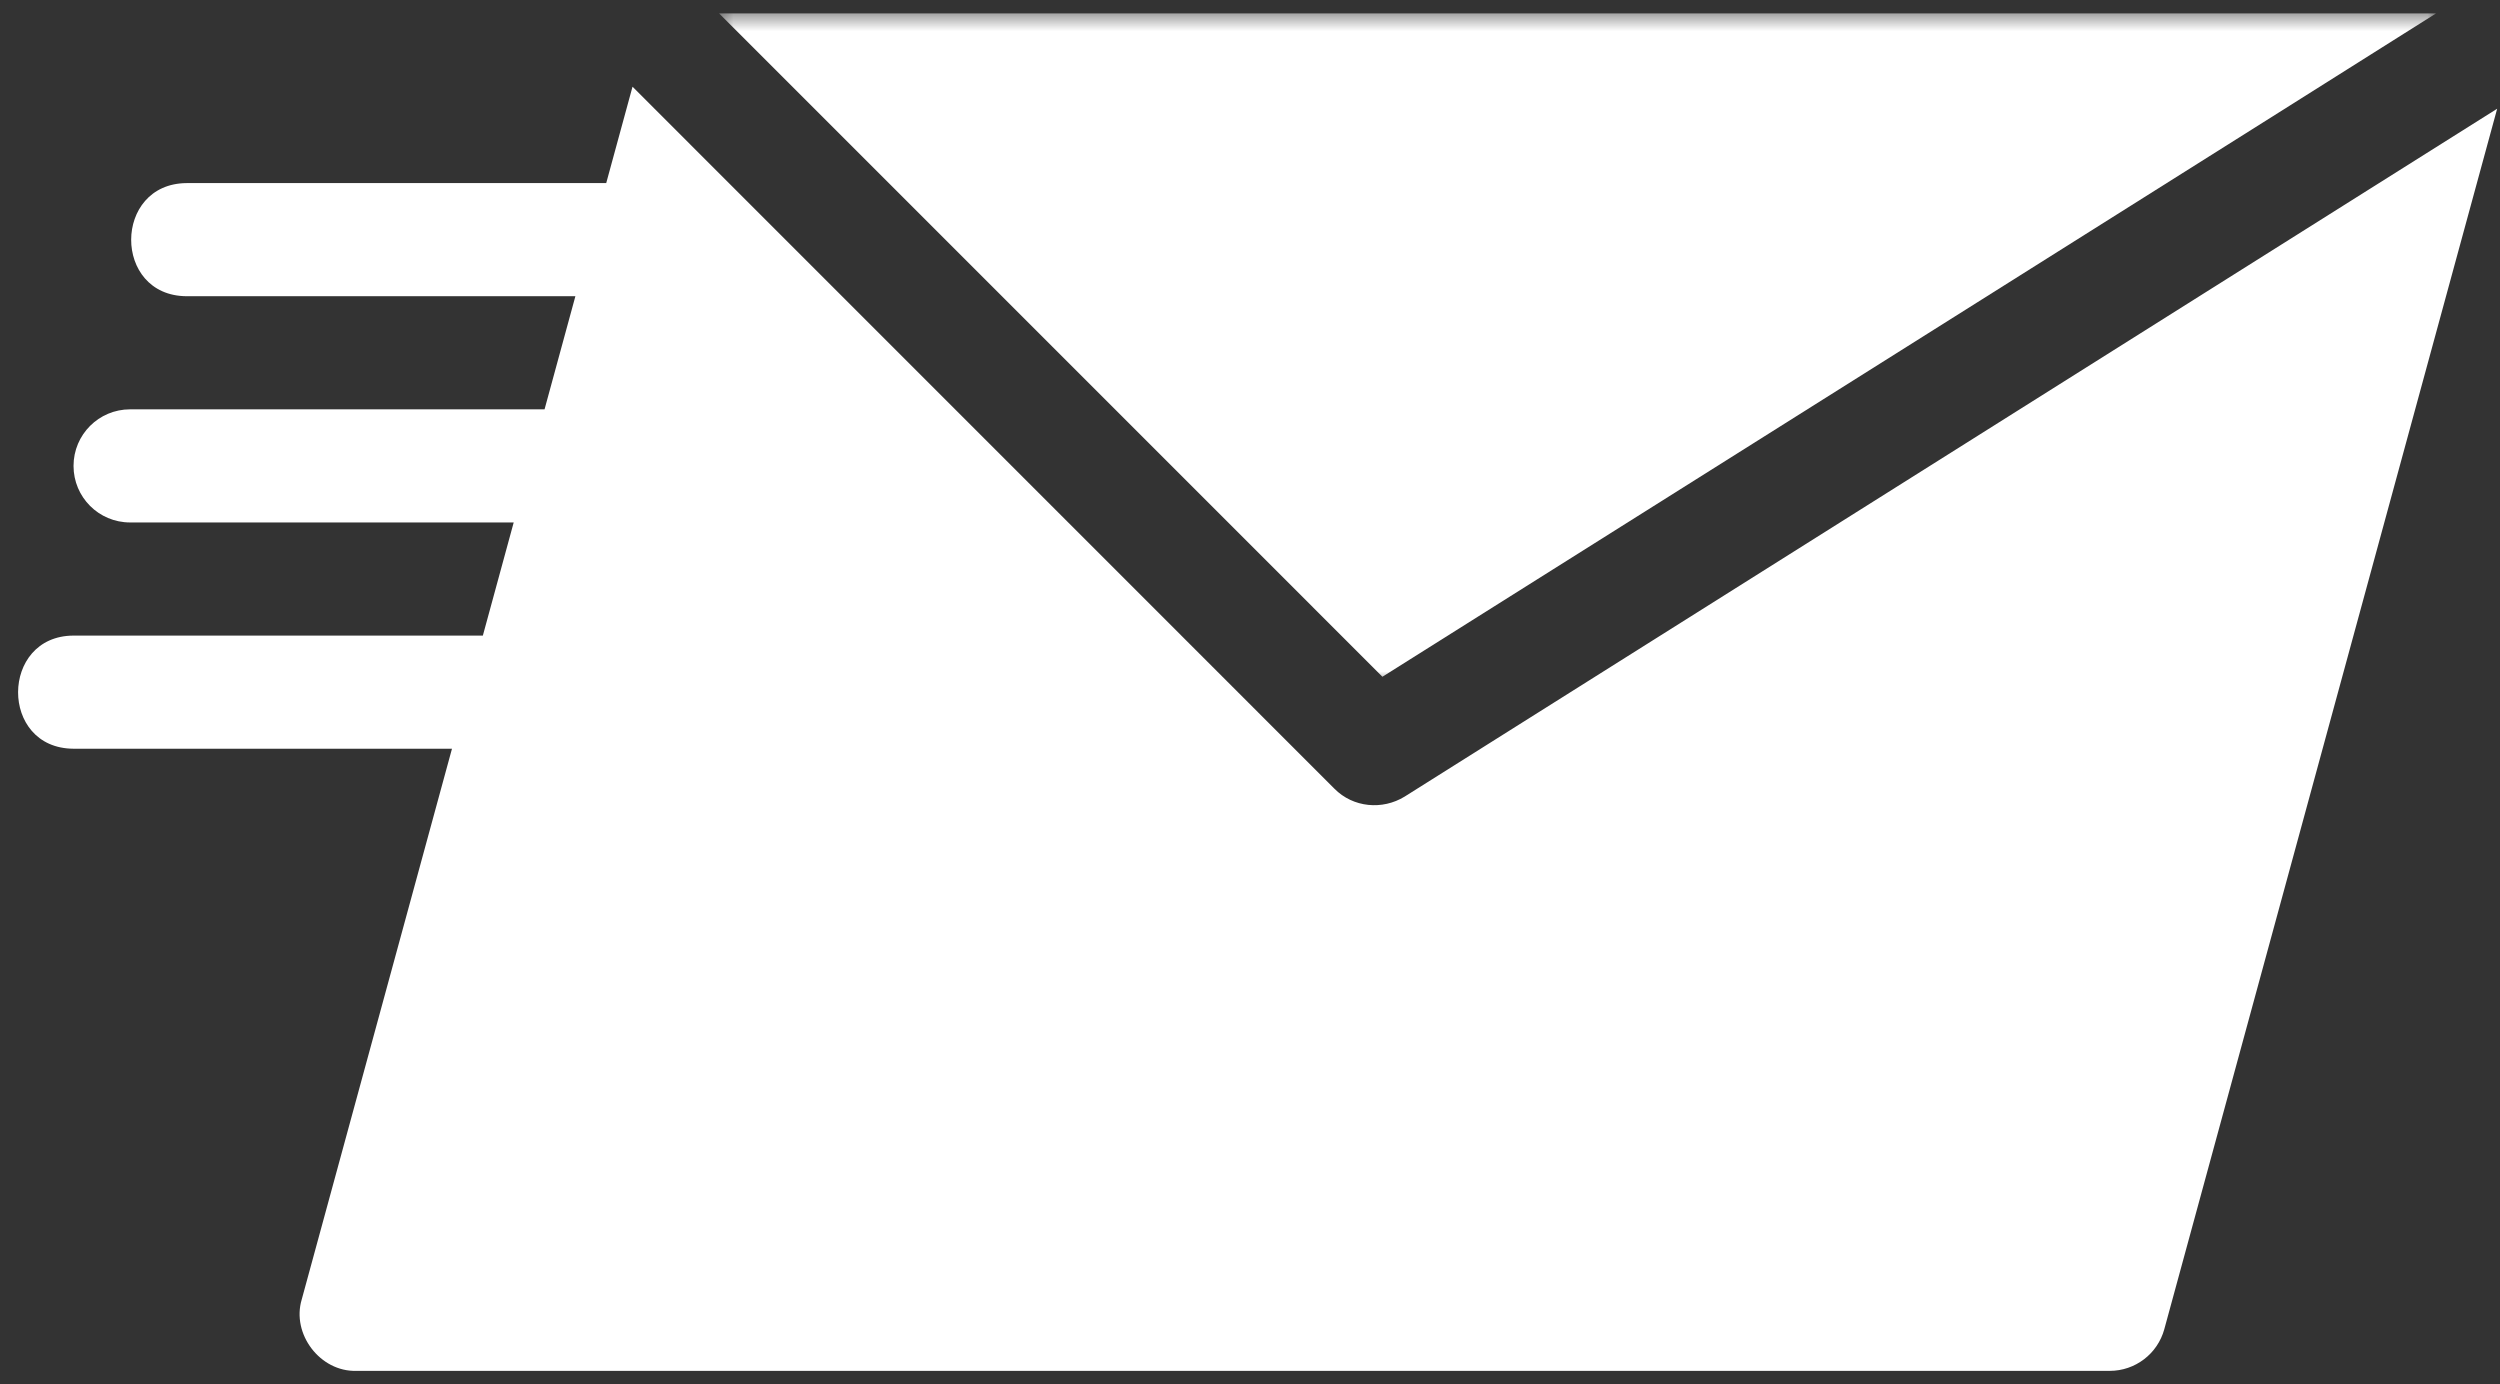
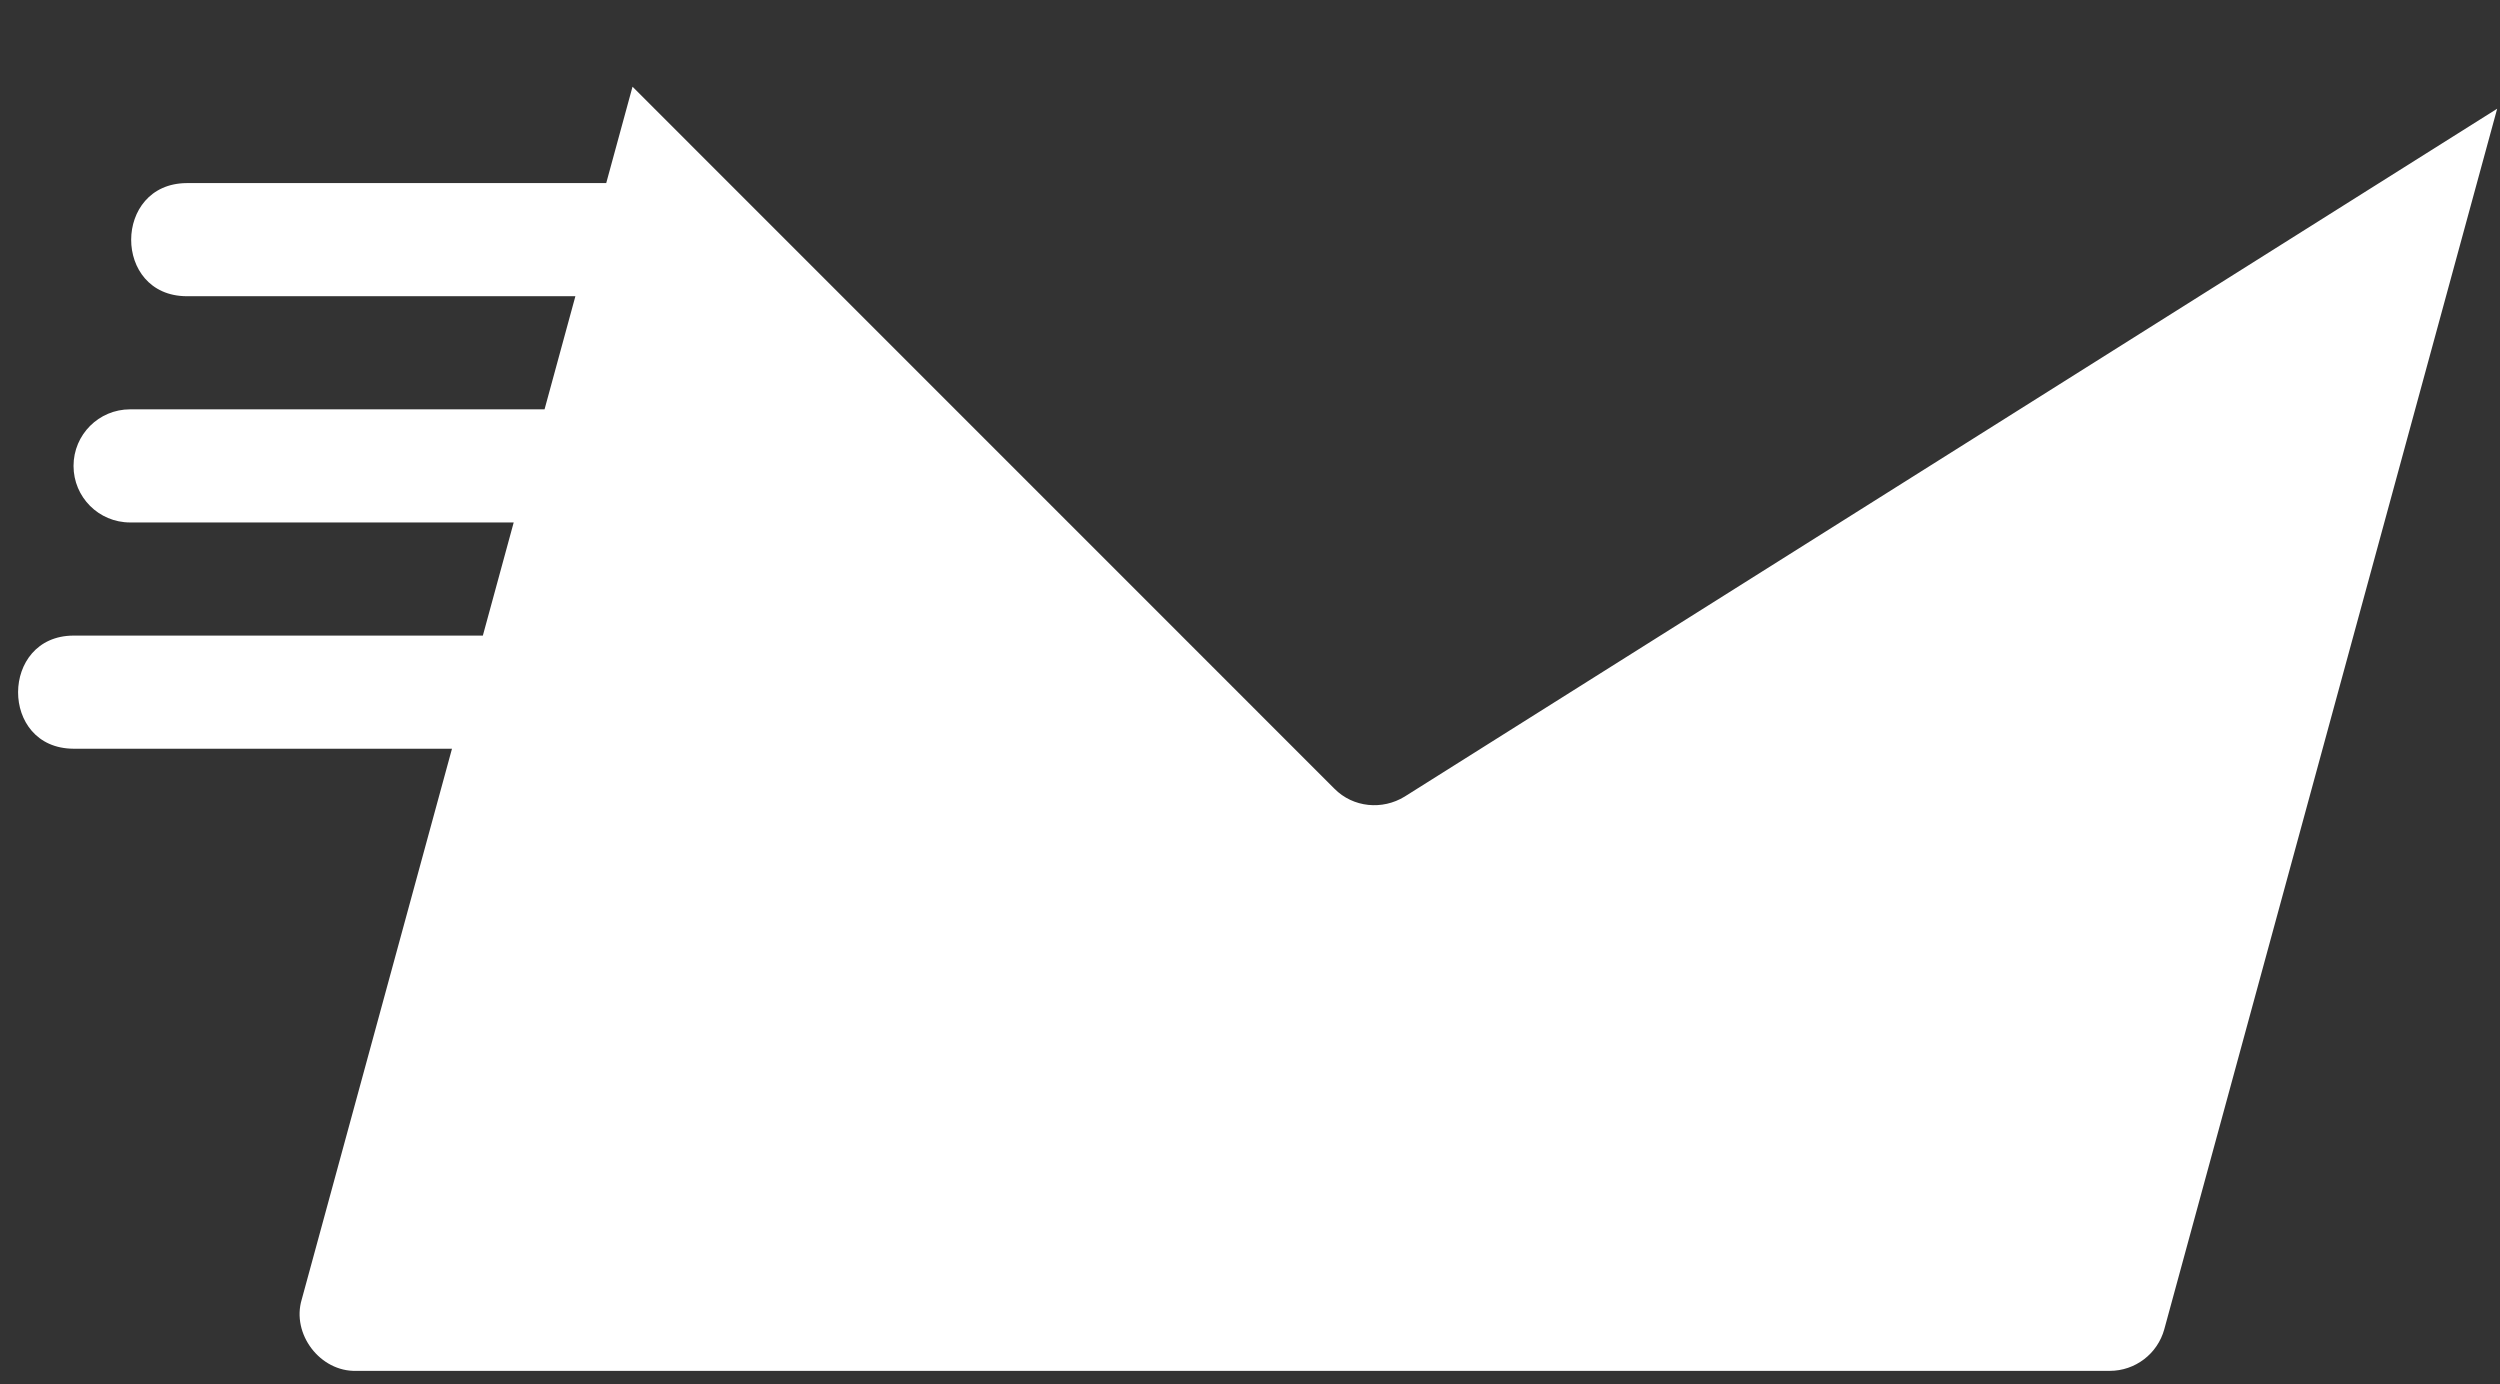
<svg xmlns="http://www.w3.org/2000/svg" width="121" height="67" viewBox="0 0 121 67" fill="none">
  <rect x="0" y="0" width="121" height="67" fill="#333333" stroke="none" />
  <path d="M3.559 30.763C-0 30.771 -0.038 36.224 3.559 36.238H21.876L14.604 62.893C14.101 64.566 15.494 66.4 17.246 66.35H102.111C103.345 66.35 104.427 65.524 104.752 64.334L120.863 5.262L67.982 38.557C66.912 39.214 65.496 39.093 64.587 38.174C64.587 38.174 30.617 4.203 30.614 4.197L29.341 8.862H9.033C5.466 8.884 5.442 14.318 9.033 14.337H27.849L26.356 19.812H6.296C4.782 19.812 3.559 21.036 3.559 22.55C3.559 24.064 4.782 25.287 6.296 25.287H24.863L23.37 30.763H3.559Z" fill="white" />
  <mask id="mask0_22_24" style="mask-type:luminance" maskUnits="userSpaceOnUse" x="34" y="0" width="85" height="34">
-     <path d="M34.525 0.527H118.096V33.016H34.525V0.527Z" fill="white" />
-   </mask>
+     </mask>
  <g mask="url(#mask0_22_24)">
    <path d="M117.904 0.649H34.805L66.909 32.755C66.912 32.755 117.573 0.871 117.904 0.649Z" fill="white" />
  </g>
</svg>